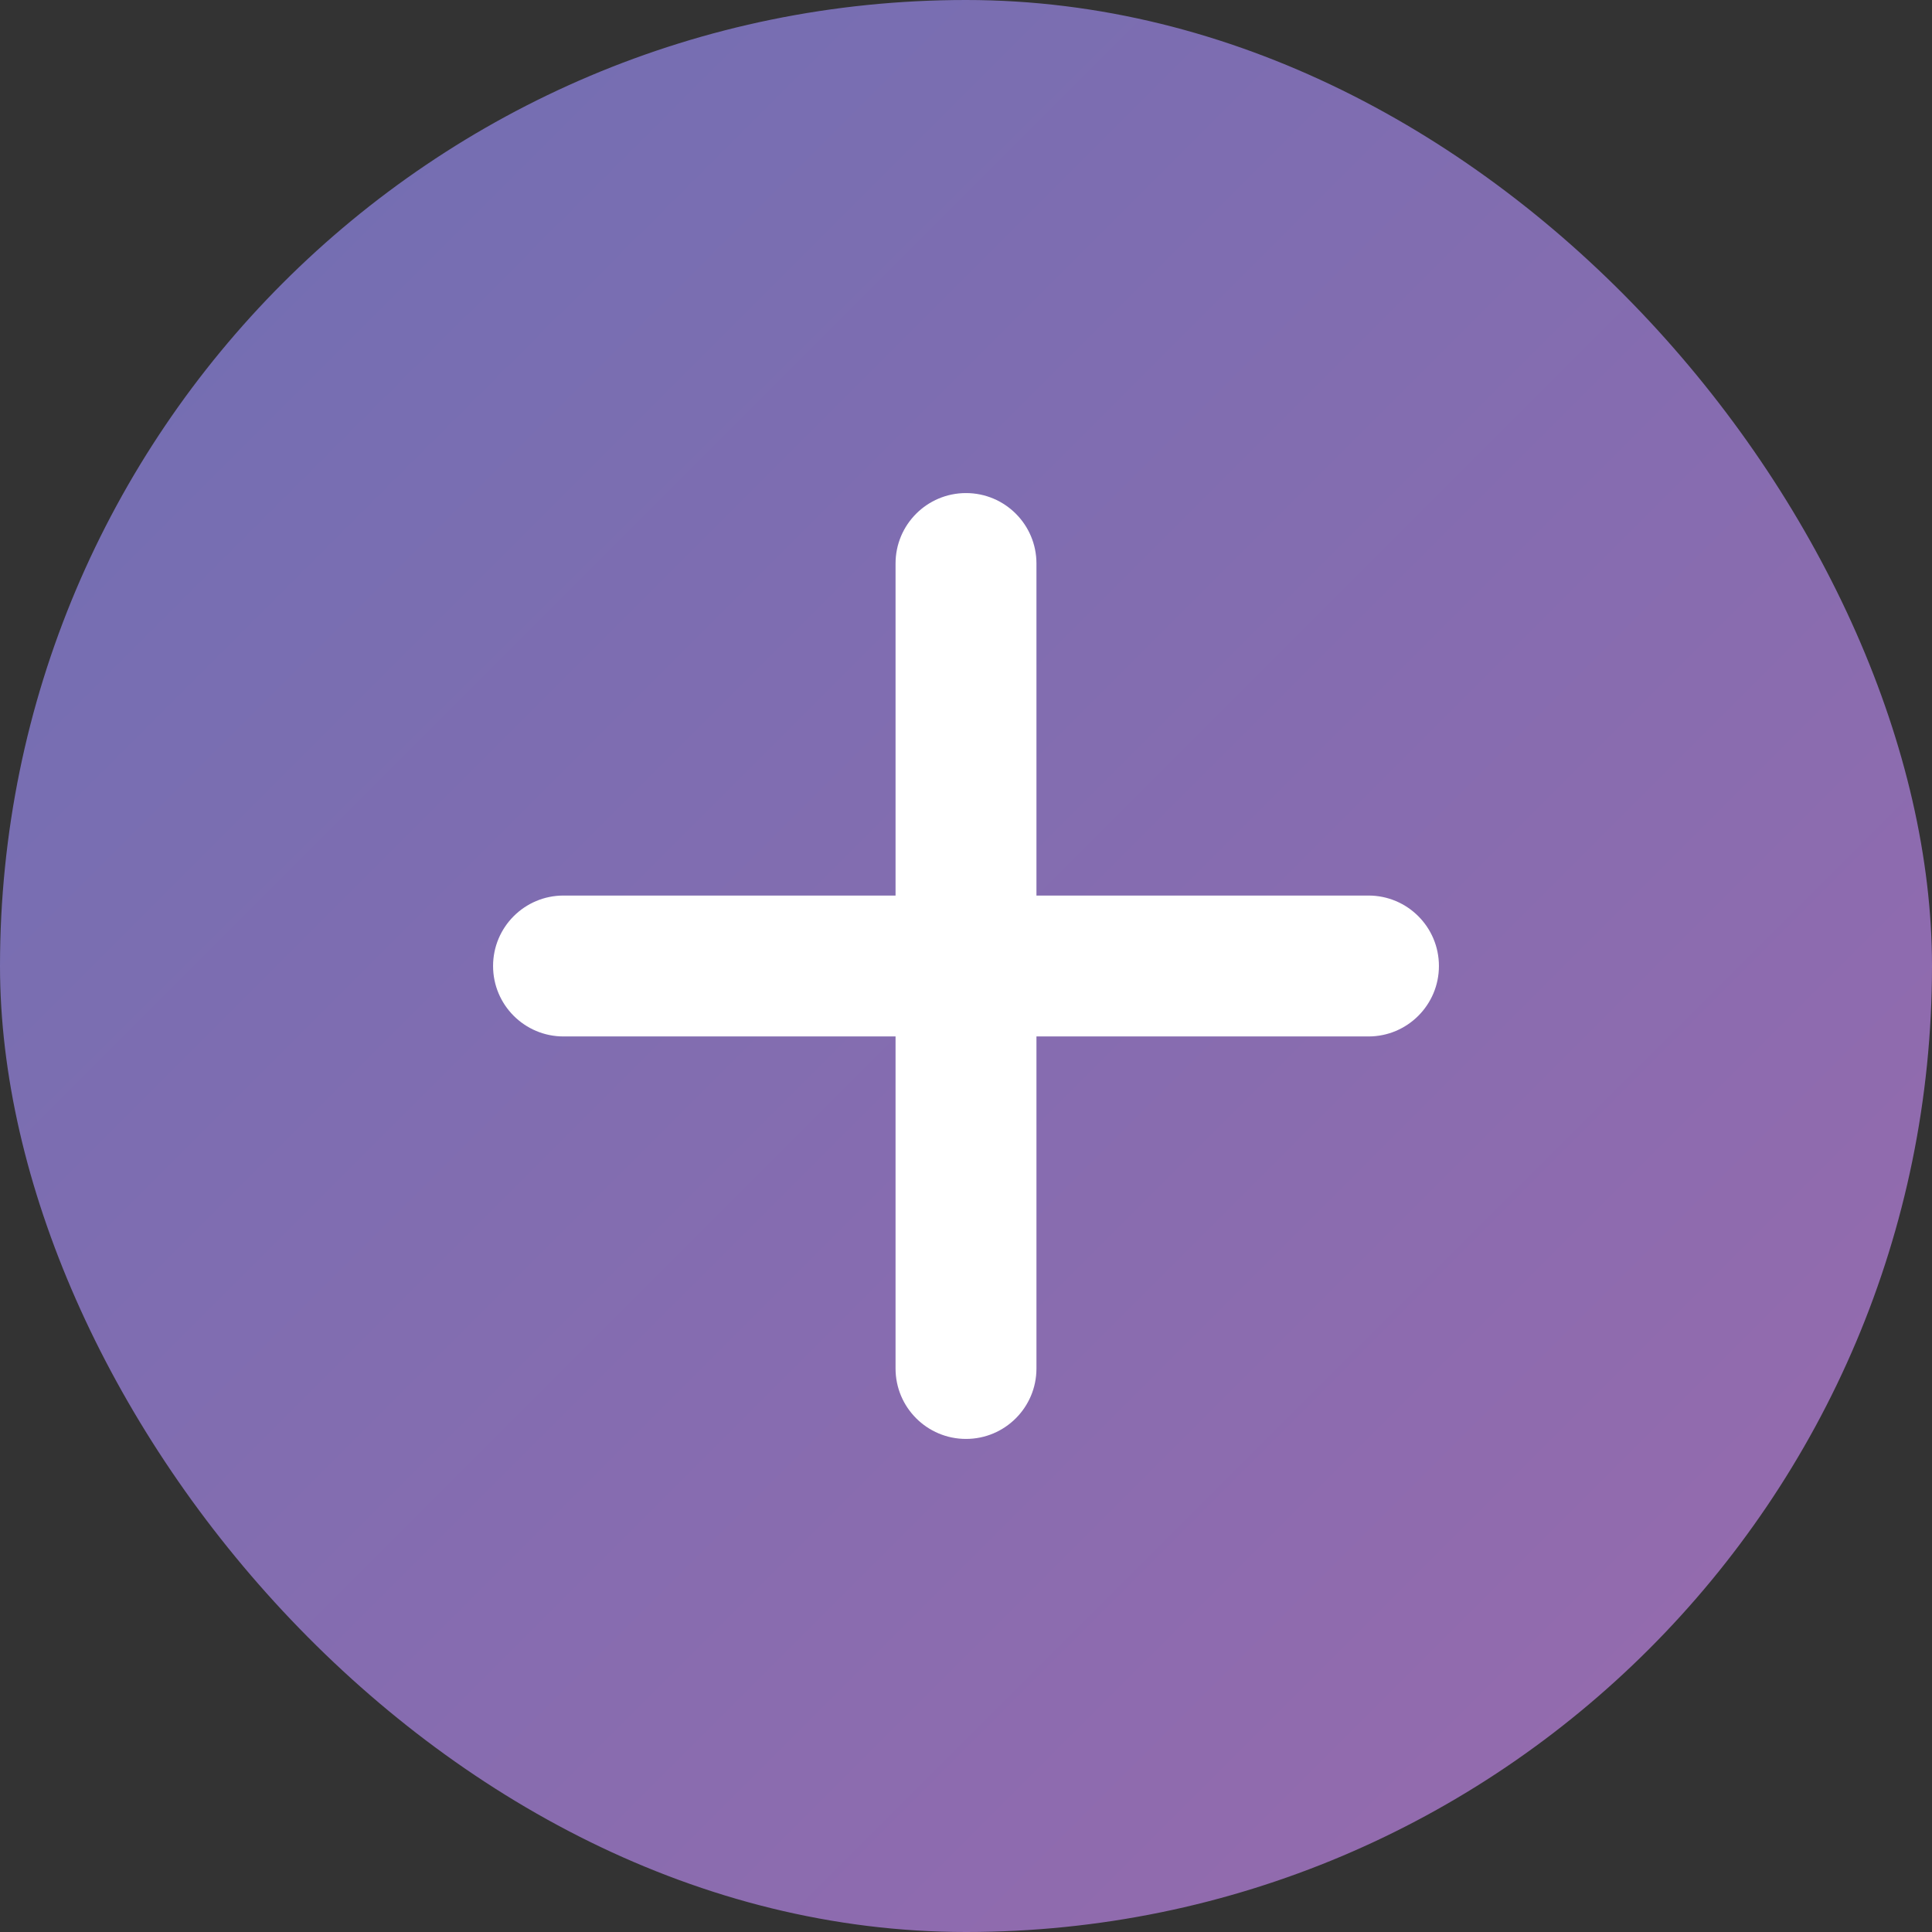
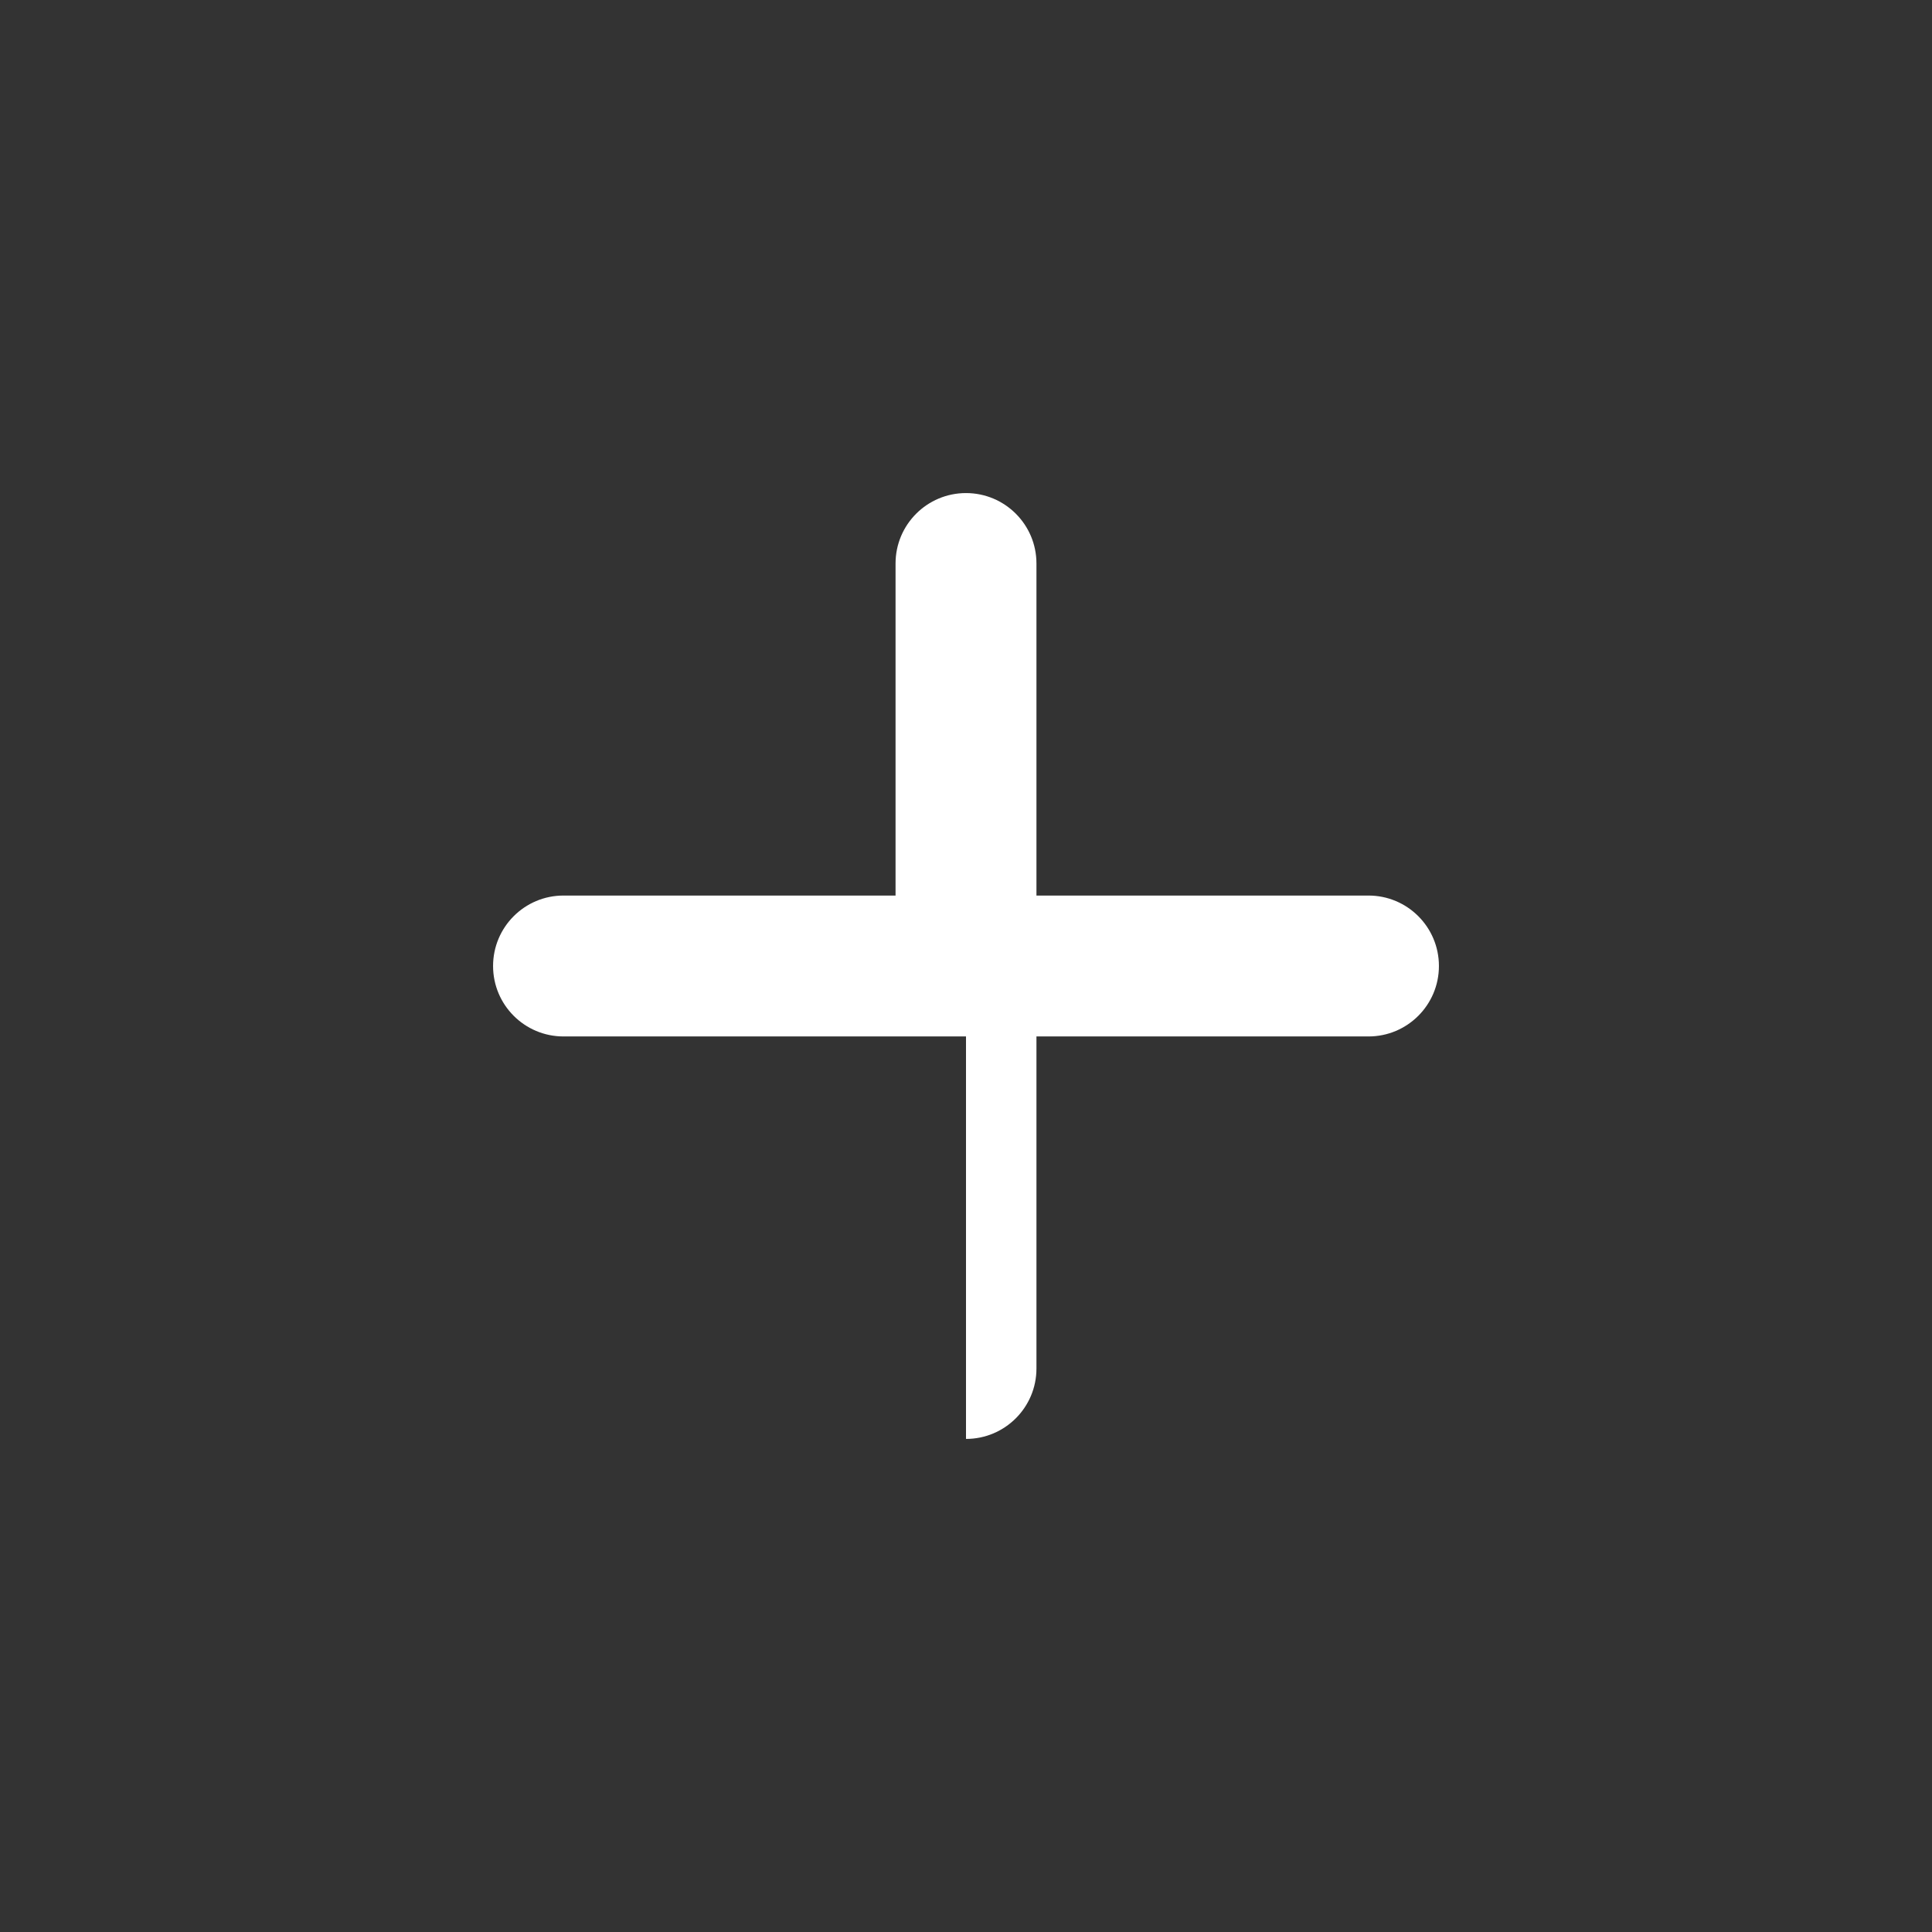
<svg xmlns="http://www.w3.org/2000/svg" width="56" height="56" viewBox="0 0 56 56" fill="none">
  <rect x="0" y="0" width="56" height="56" fill="#333333" stroke="none" />
-   <rect width="56" height="56" rx="28" fill="url(#paint0_linear_144_2868)" />
  <g clip-path="url(#clip0_144_2868)">
-     <path d="M25.958 16.333C25.958 15.206 26.872 14.292 28 14.292C29.128 14.292 30.042 15.206 30.042 16.333V25.958H39.667C40.794 25.958 41.708 26.872 41.708 28C41.708 29.128 40.794 30.042 39.667 30.042H30.042V39.667C30.042 40.794 29.128 41.708 28 41.708C26.872 41.708 25.958 40.794 25.958 39.667V30.042H16.333C15.206 30.042 14.292 29.128 14.292 28C14.292 26.872 15.206 25.958 16.333 25.958H25.958V16.333Z" fill="white" />
+     <path d="M25.958 16.333C25.958 15.206 26.872 14.292 28 14.292C29.128 14.292 30.042 15.206 30.042 16.333V25.958H39.667C40.794 25.958 41.708 26.872 41.708 28C41.708 29.128 40.794 30.042 39.667 30.042H30.042V39.667C30.042 40.794 29.128 41.708 28 41.708V30.042H16.333C15.206 30.042 14.292 29.128 14.292 28C14.292 26.872 15.206 25.958 16.333 25.958H25.958V16.333Z" fill="white" />
  </g>
  <defs>
    <linearGradient id="paint0_linear_144_2868" x1="0" y1="0" x2="56" y2="56" gradientUnits="userSpaceOnUse">
      <stop stop-color="#6F6FB3" />
      <stop offset="1" stop-color="#996AAD" />
    </linearGradient>
    <clipPath id="clip0_144_2868">
      <rect width="28" height="28" fill="white" transform="translate(14 14)" />
    </clipPath>
  </defs>
</svg>